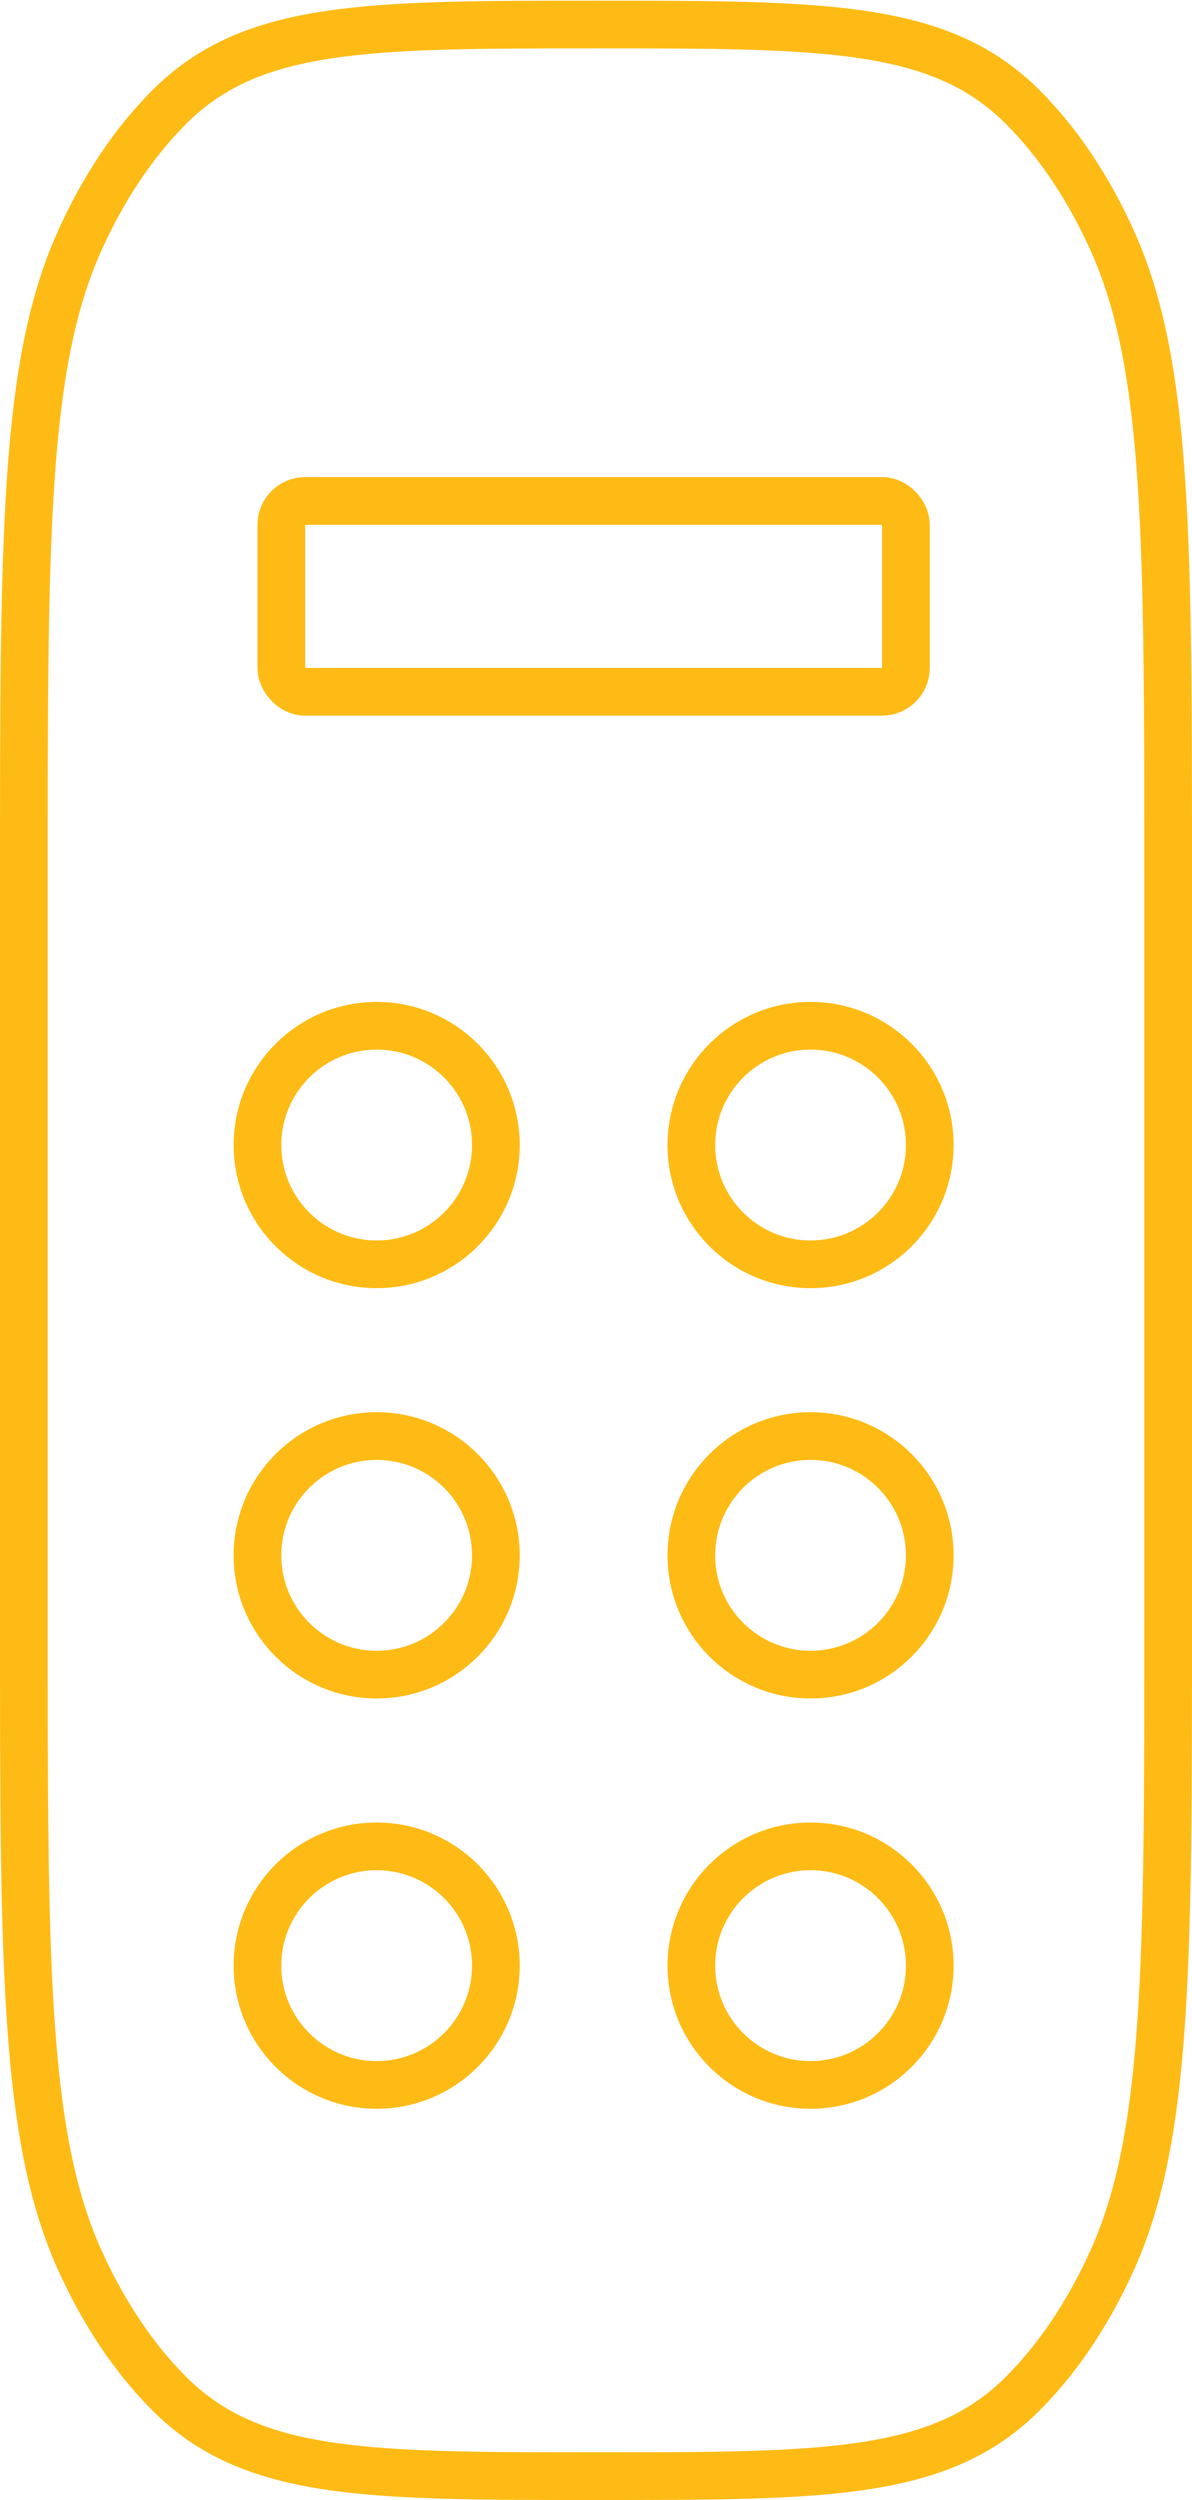
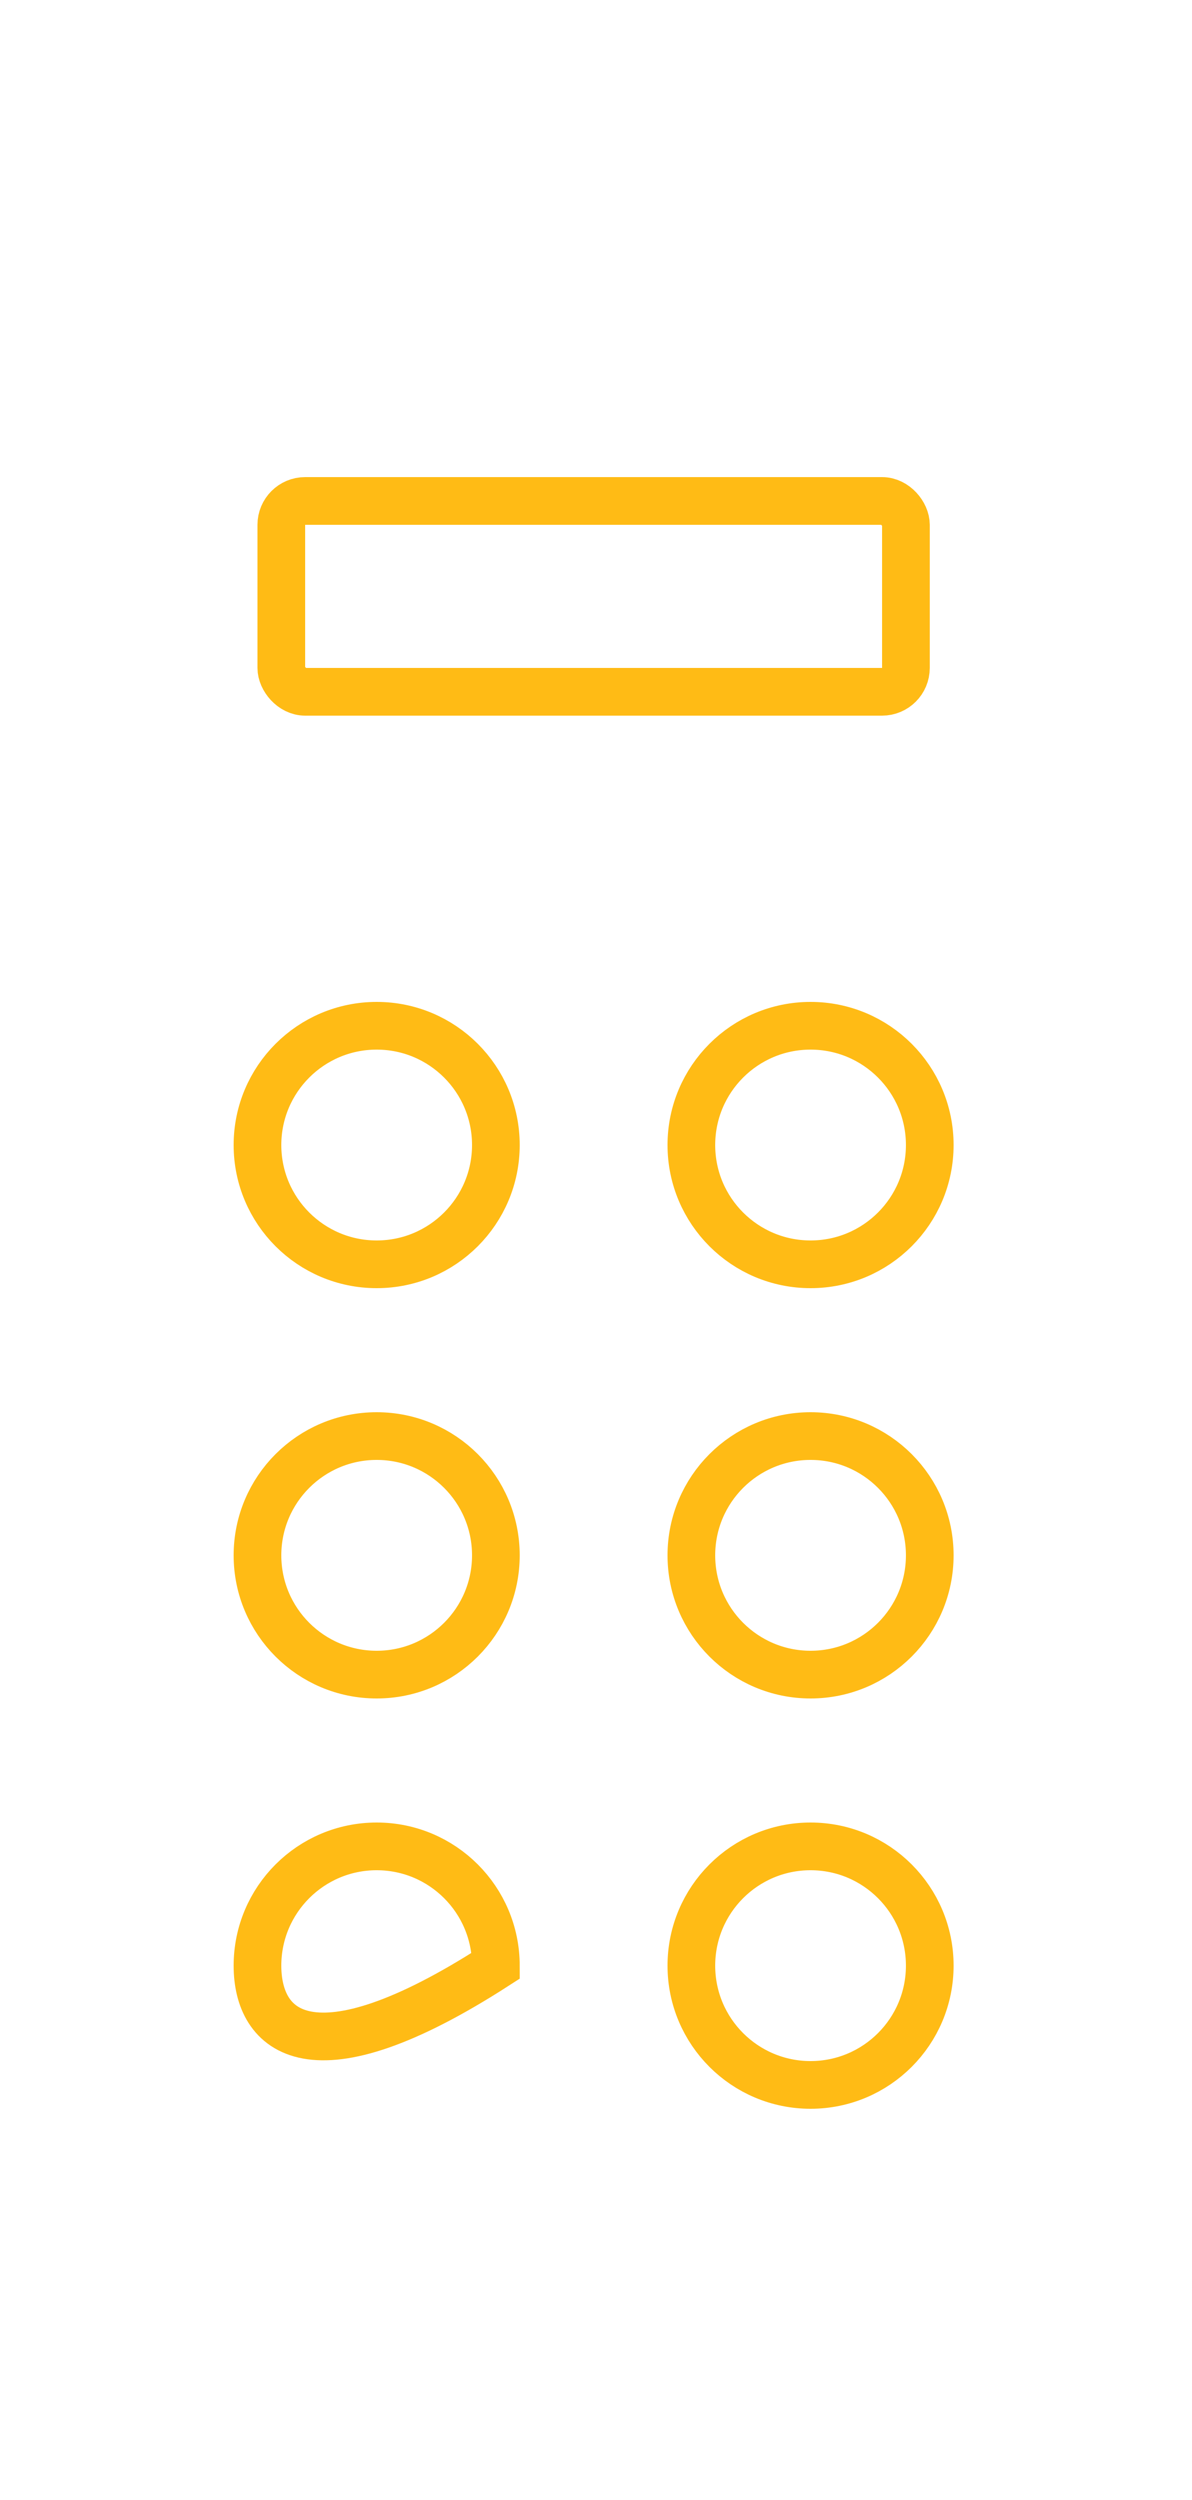
<svg xmlns="http://www.w3.org/2000/svg" width="250" height="524" viewBox="0 0 250 524" fill="none">
-   <path d="M5 184.993C5 112.824 5 76.739 16.556 50.818C21.559 39.596 27.988 29.961 35.475 22.463C52.77 5.143 76.847 5.143 125 5.143C173.153 5.143 197.23 5.143 214.525 22.463C222.011 29.961 228.44 39.596 233.444 50.818C245 76.739 245 112.824 245 184.993V339.15C245 411.319 245 447.404 233.444 473.326C228.44 484.546 222.011 494.181 214.525 501.68C197.23 519 173.153 519 125 519C76.847 519 52.77 519 35.475 501.68C27.988 494.181 21.559 484.546 16.556 473.326C5 447.404 5 411.319 5 339.15V184.993Z" stroke="#FFBB15" stroke-width="10" />
  <path d="M104 240C104 253.807 92.808 265 79 265C65.192 265 54 253.807 54 240C54 226.192 65.192 215 79 215C92.808 215 104 226.192 104 240Z" stroke="#FFBB15" stroke-width="10" />
  <path d="M195 240C195 253.807 183.807 265 170 265C156.192 265 145 253.807 145 240C145 226.192 156.192 215 170 215C183.807 215 195 226.192 195 240Z" stroke="#FFBB15" stroke-width="10" />
  <path d="M104 326C104 339.807 92.808 351 79 351C65.192 351 54 339.807 54 326C54 312.192 65.192 301 79 301C92.808 301 104 312.192 104 326Z" stroke="#FFBB15" stroke-width="10" />
  <path d="M195 326C195 339.807 183.807 351 170 351C156.192 351 145 339.807 145 326C145 312.192 156.192 301 170 301C183.807 301 195 312.192 195 326Z" stroke="#FFBB15" stroke-width="10" />
-   <path d="M104 412C104 425.807 92.808 437 79 437C65.192 437 54 425.807 54 412C54 398.192 65.192 387 79 387C92.808 387 104 398.192 104 412Z" stroke="#FFBB15" stroke-width="10" />
+   <path d="M104 412C65.192 437 54 425.807 54 412C54 398.192 65.192 387 79 387C92.808 387 104 398.192 104 412Z" stroke="#FFBB15" stroke-width="10" />
  <path d="M195 412C195 425.807 183.807 437 170 437C156.192 437 145 425.807 145 412C145 398.192 156.192 387 170 387C183.807 387 195 398.192 195 412Z" stroke="#FFBB15" stroke-width="10" />
  <rect x="59" y="105" width="131" height="40" rx="5" stroke="#FFBB15" stroke-width="10" />
</svg>